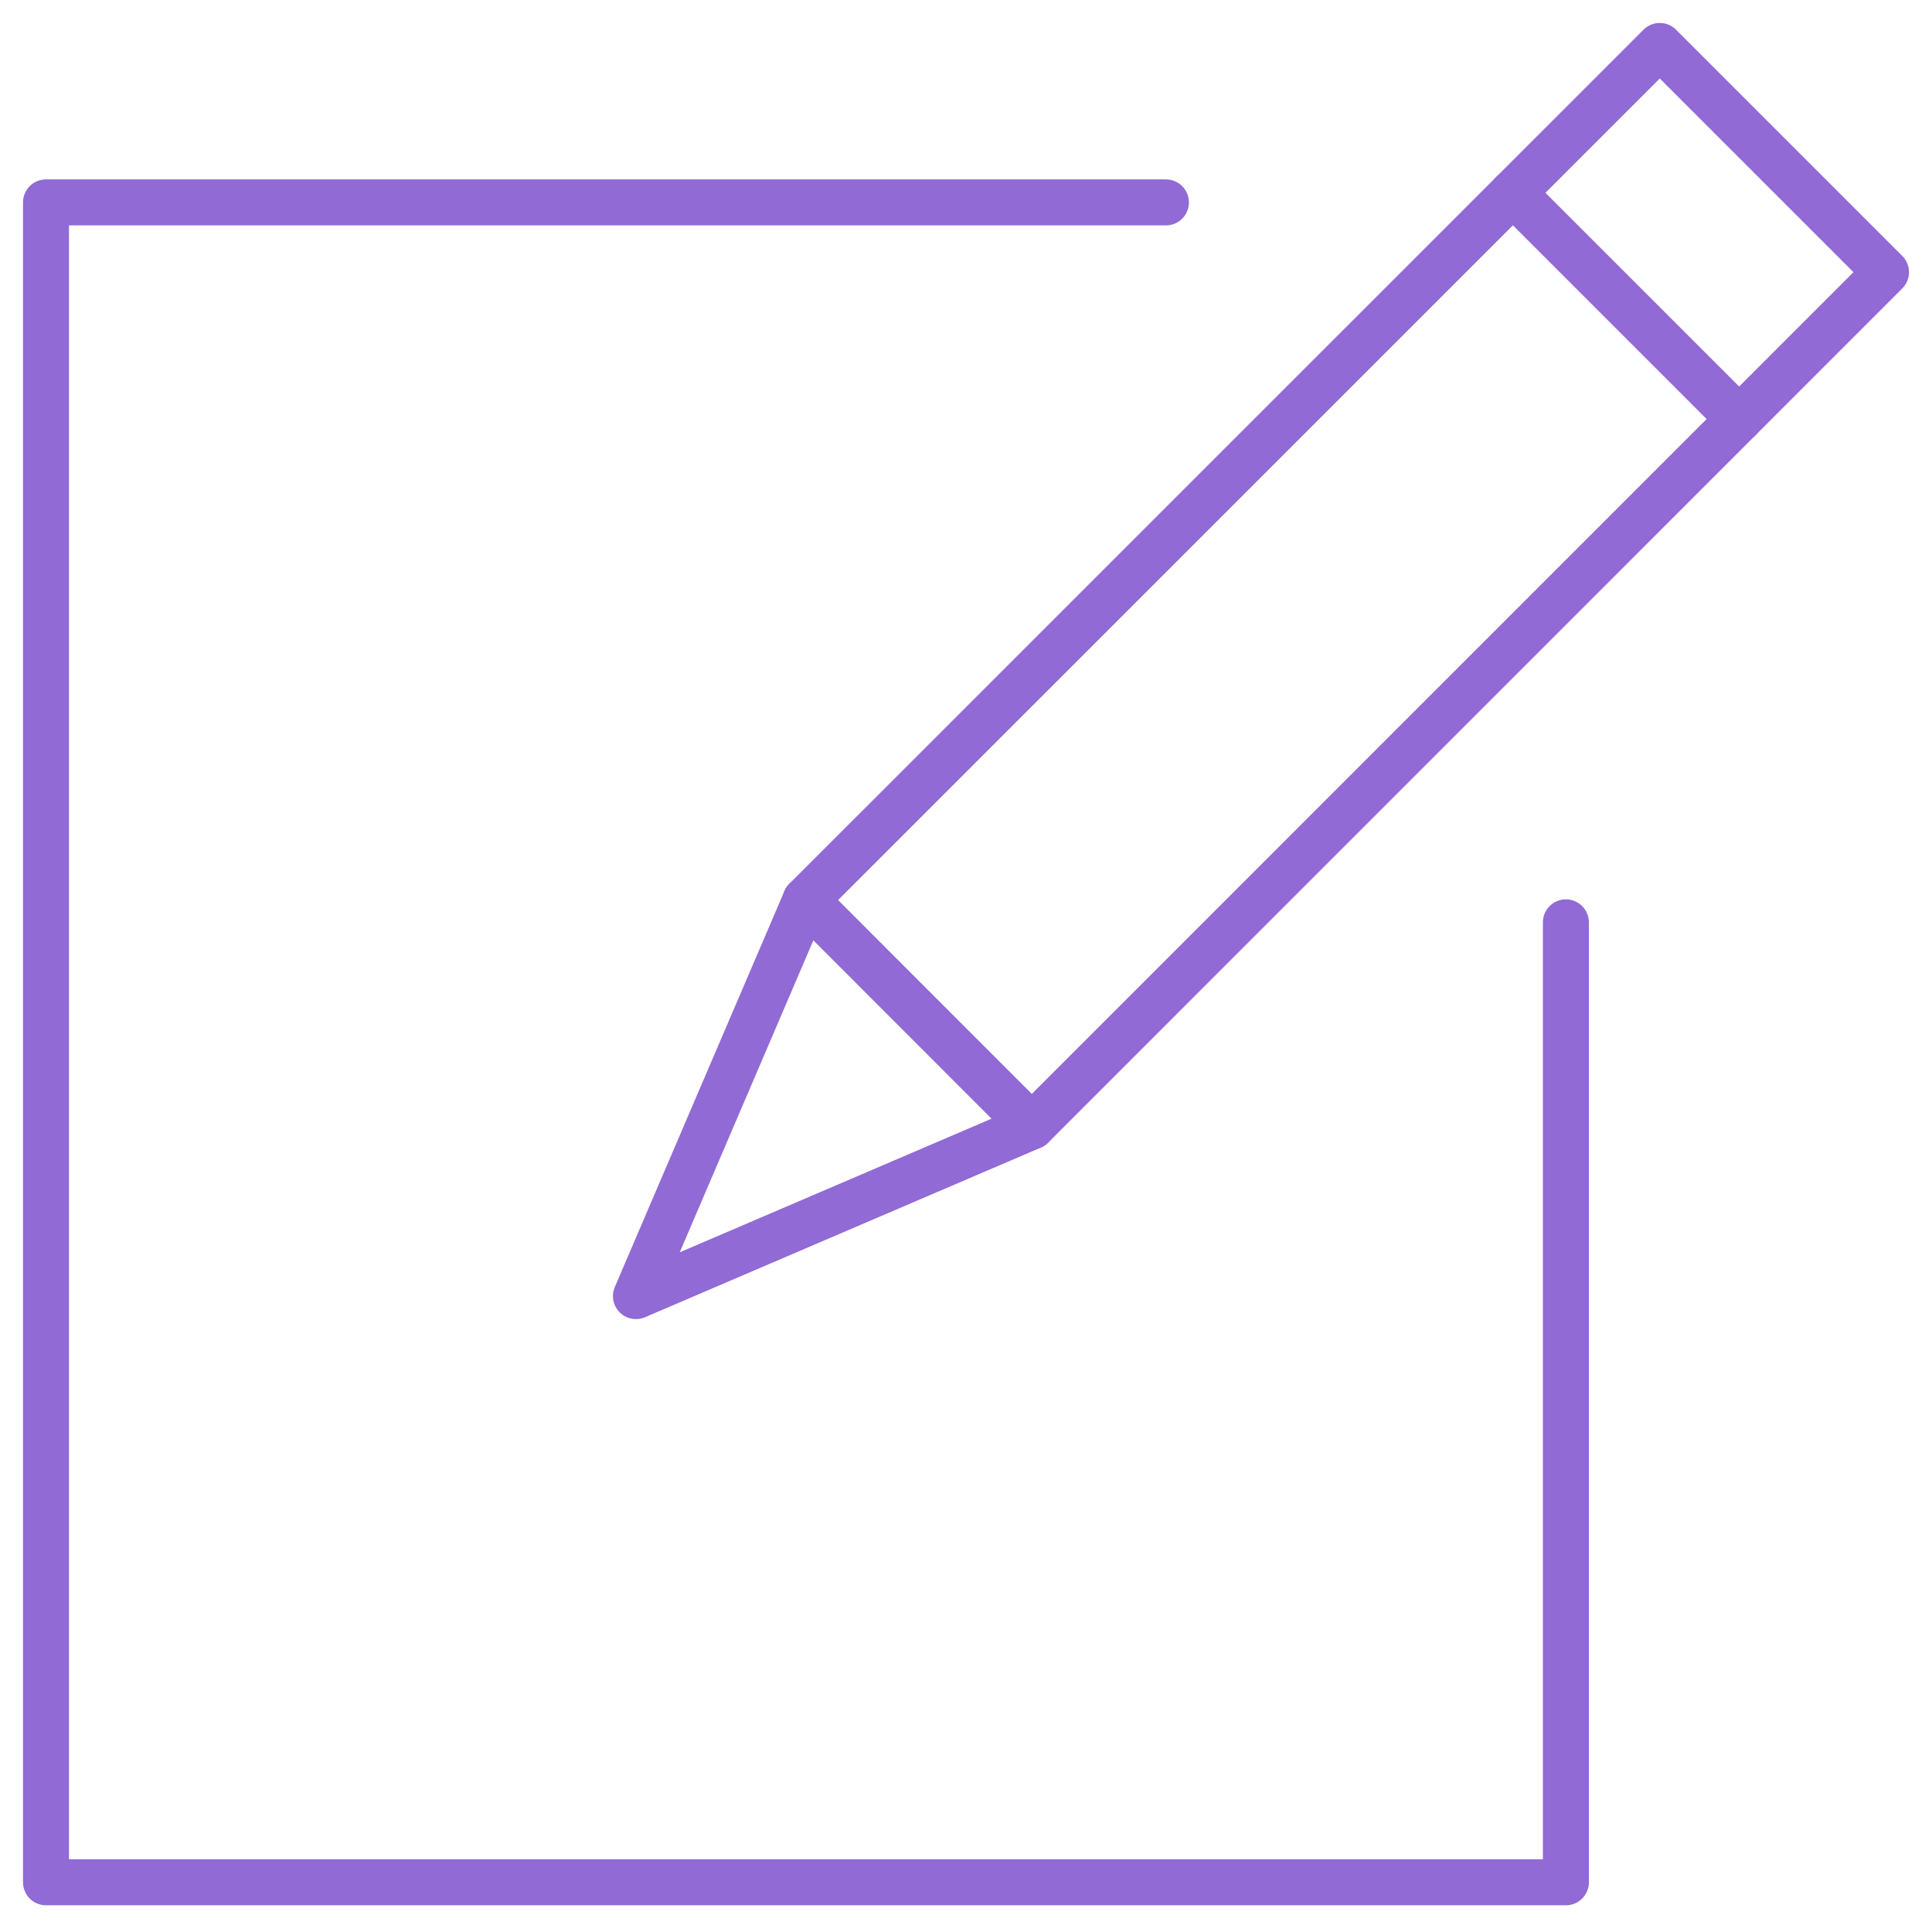
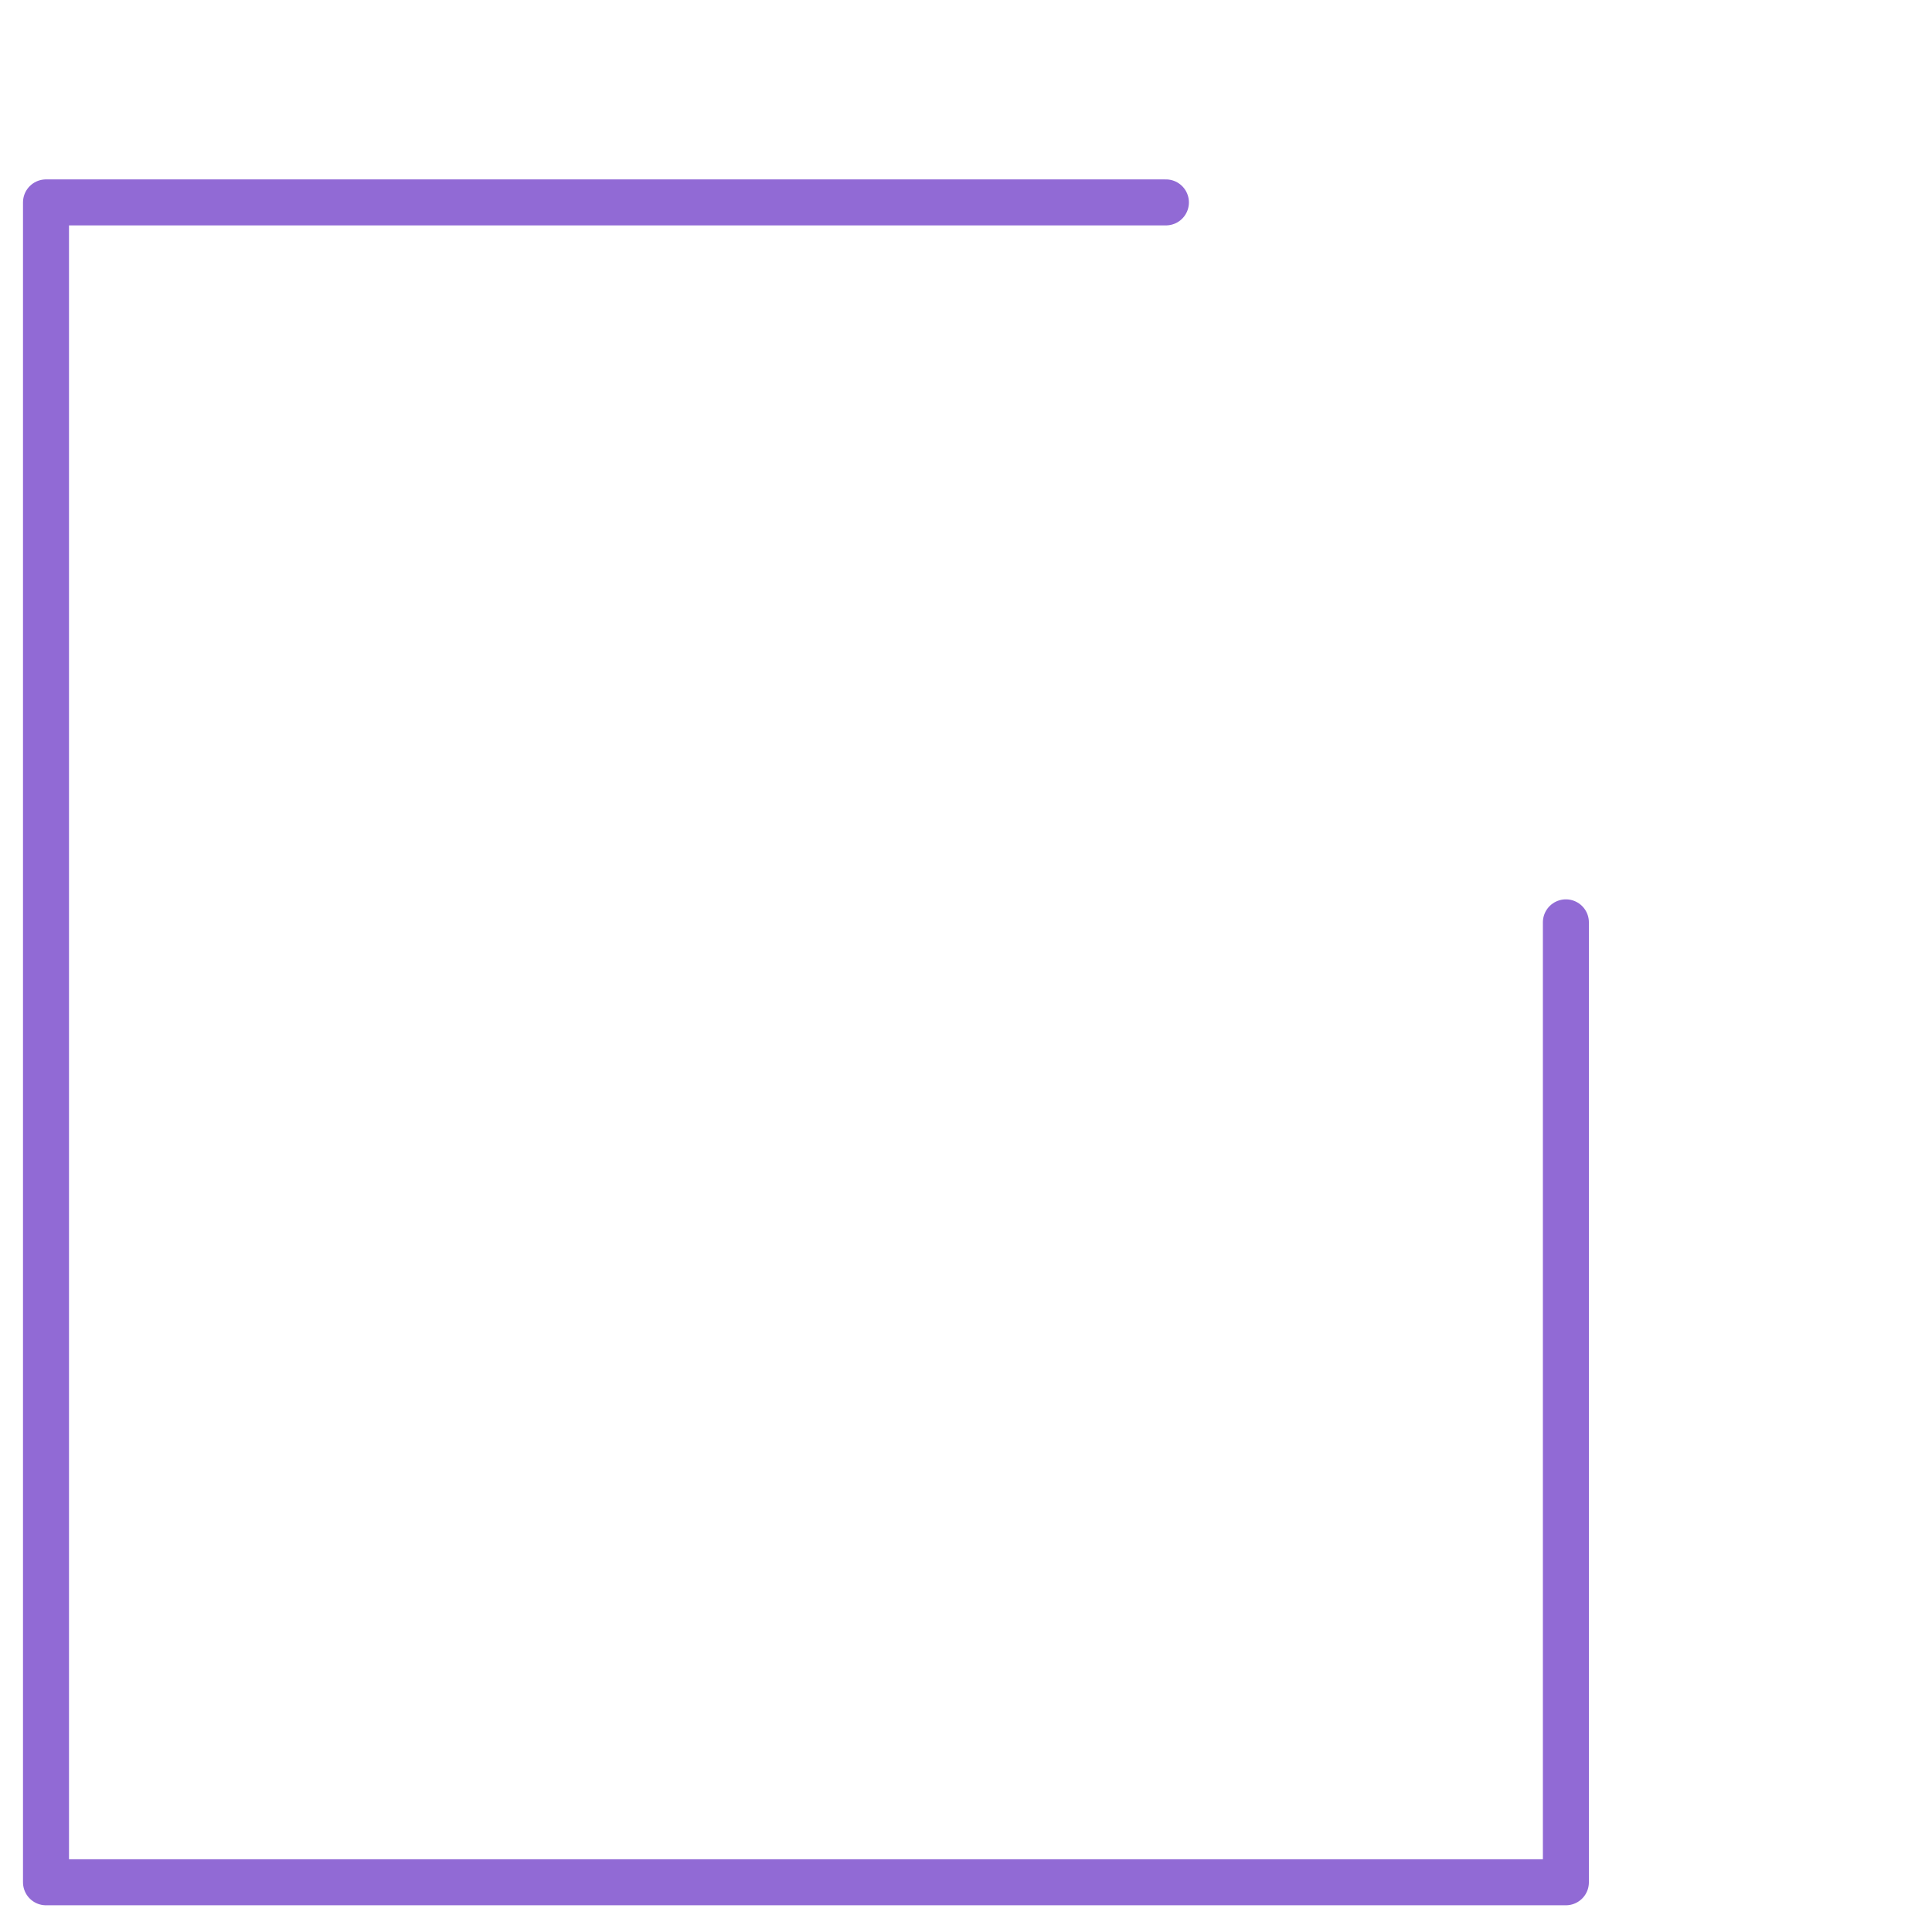
<svg xmlns="http://www.w3.org/2000/svg" fill="none" height="42" viewBox="0 0 42 42" width="42">
  <g stroke="#916ad5" stroke-linecap="round" stroke-linejoin="round">
    <path d="m34.041 20.051v20.868h-33.041v-36.519h24.346" />
-     <path clip-rule="evenodd" d="m22.431 24.488-8.606 3.688 3.688-8.61 18.569-18.567 4.918 4.918z" fill-rule="evenodd" />
-     <path d="m37.809 9.111-4.92-4.92" />
-     <path d="m22.431 24.488-4.918-4.921" />
  </g>
</svg>